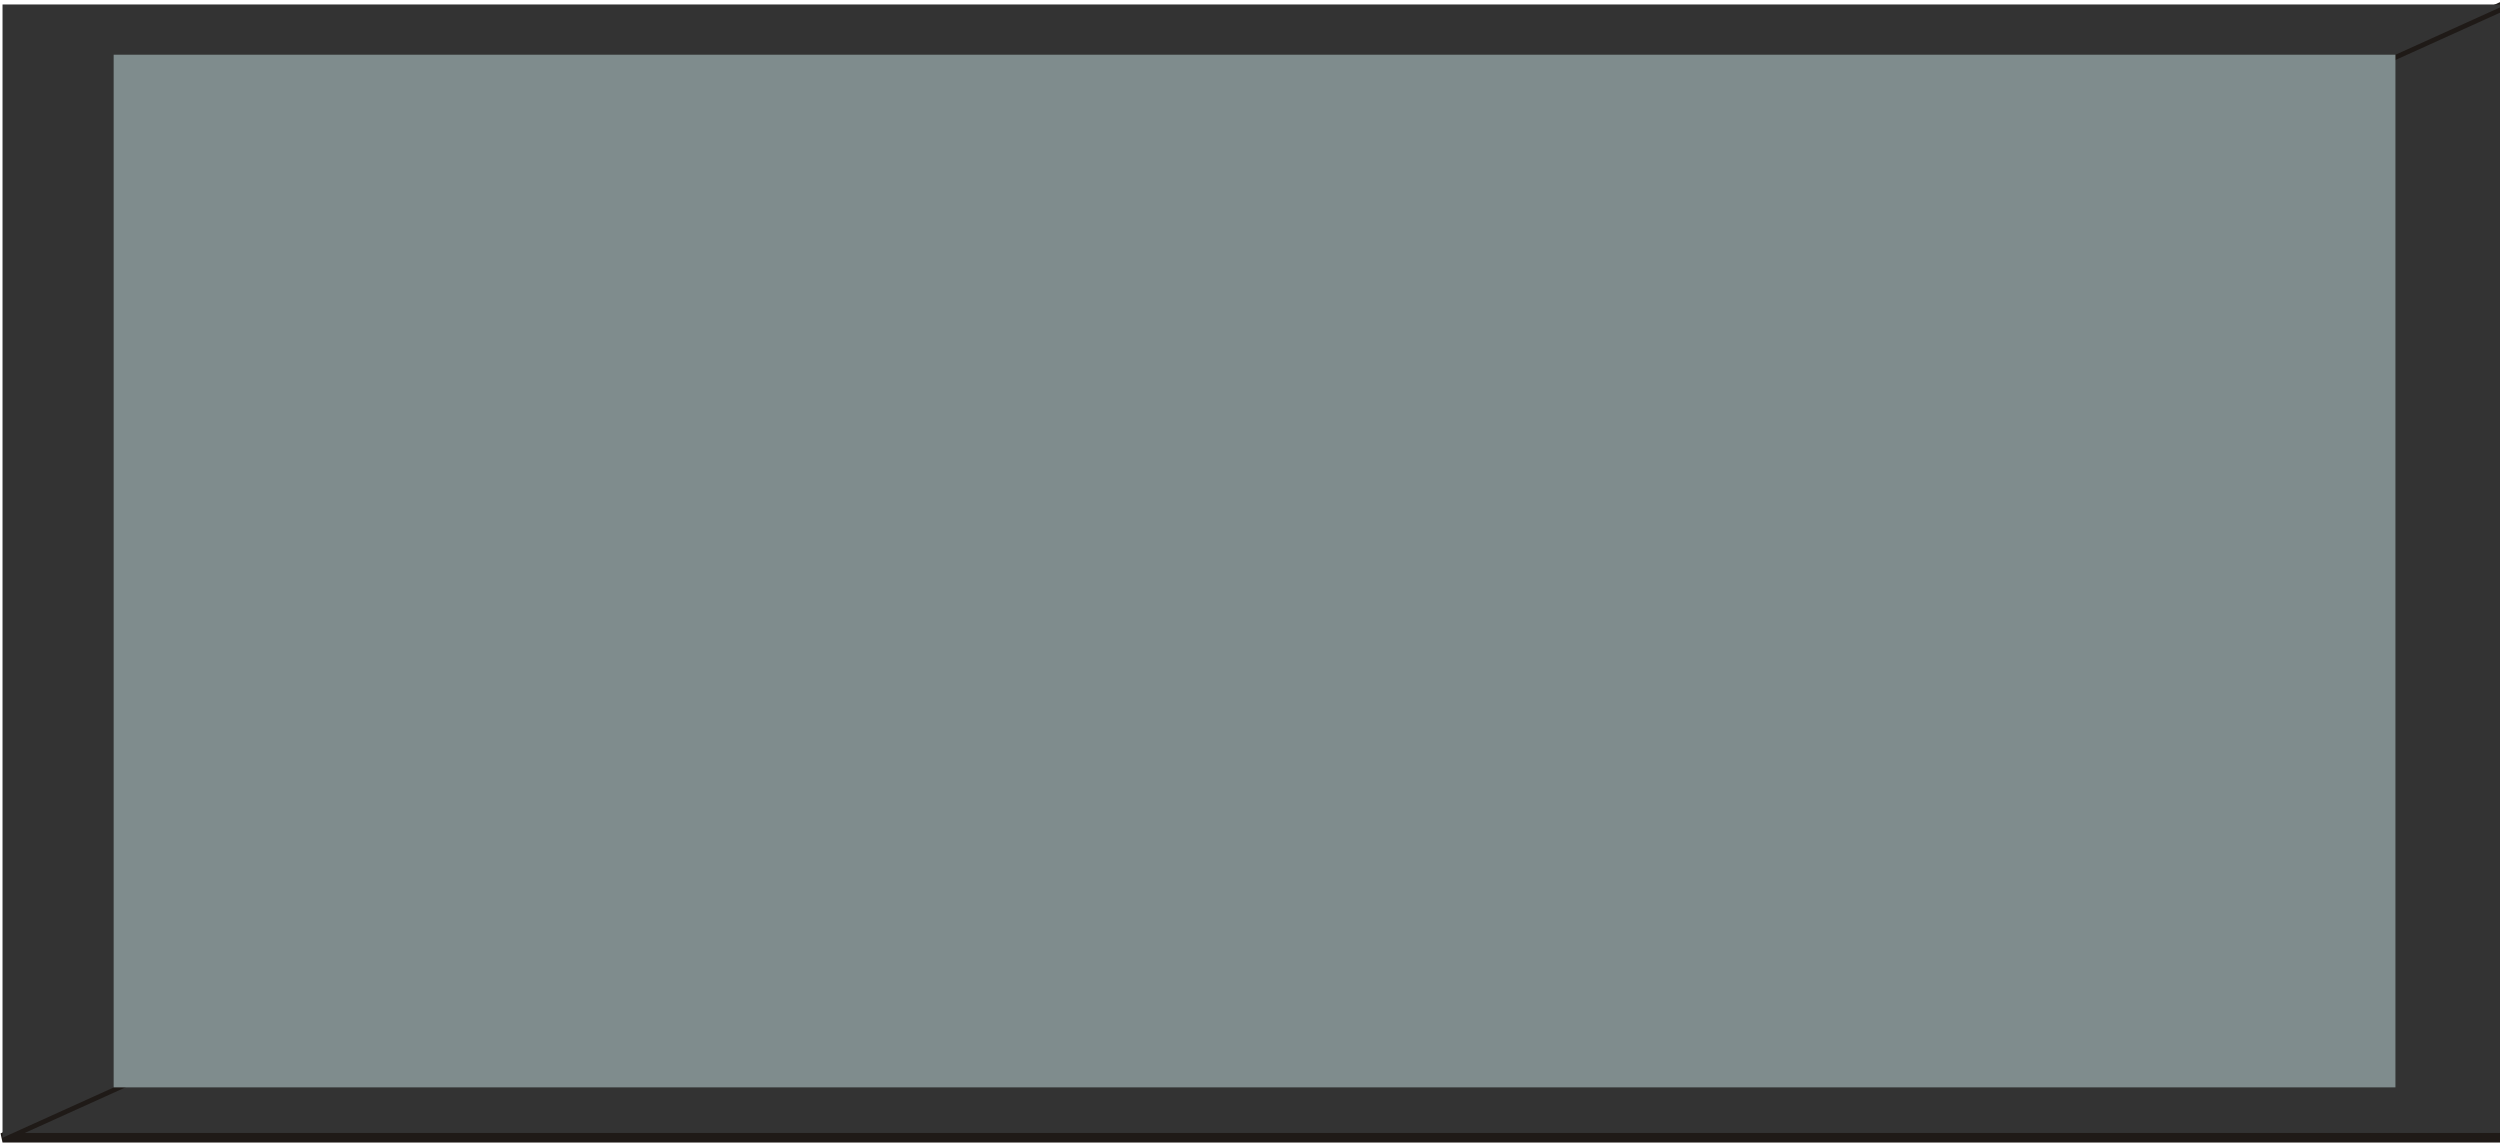
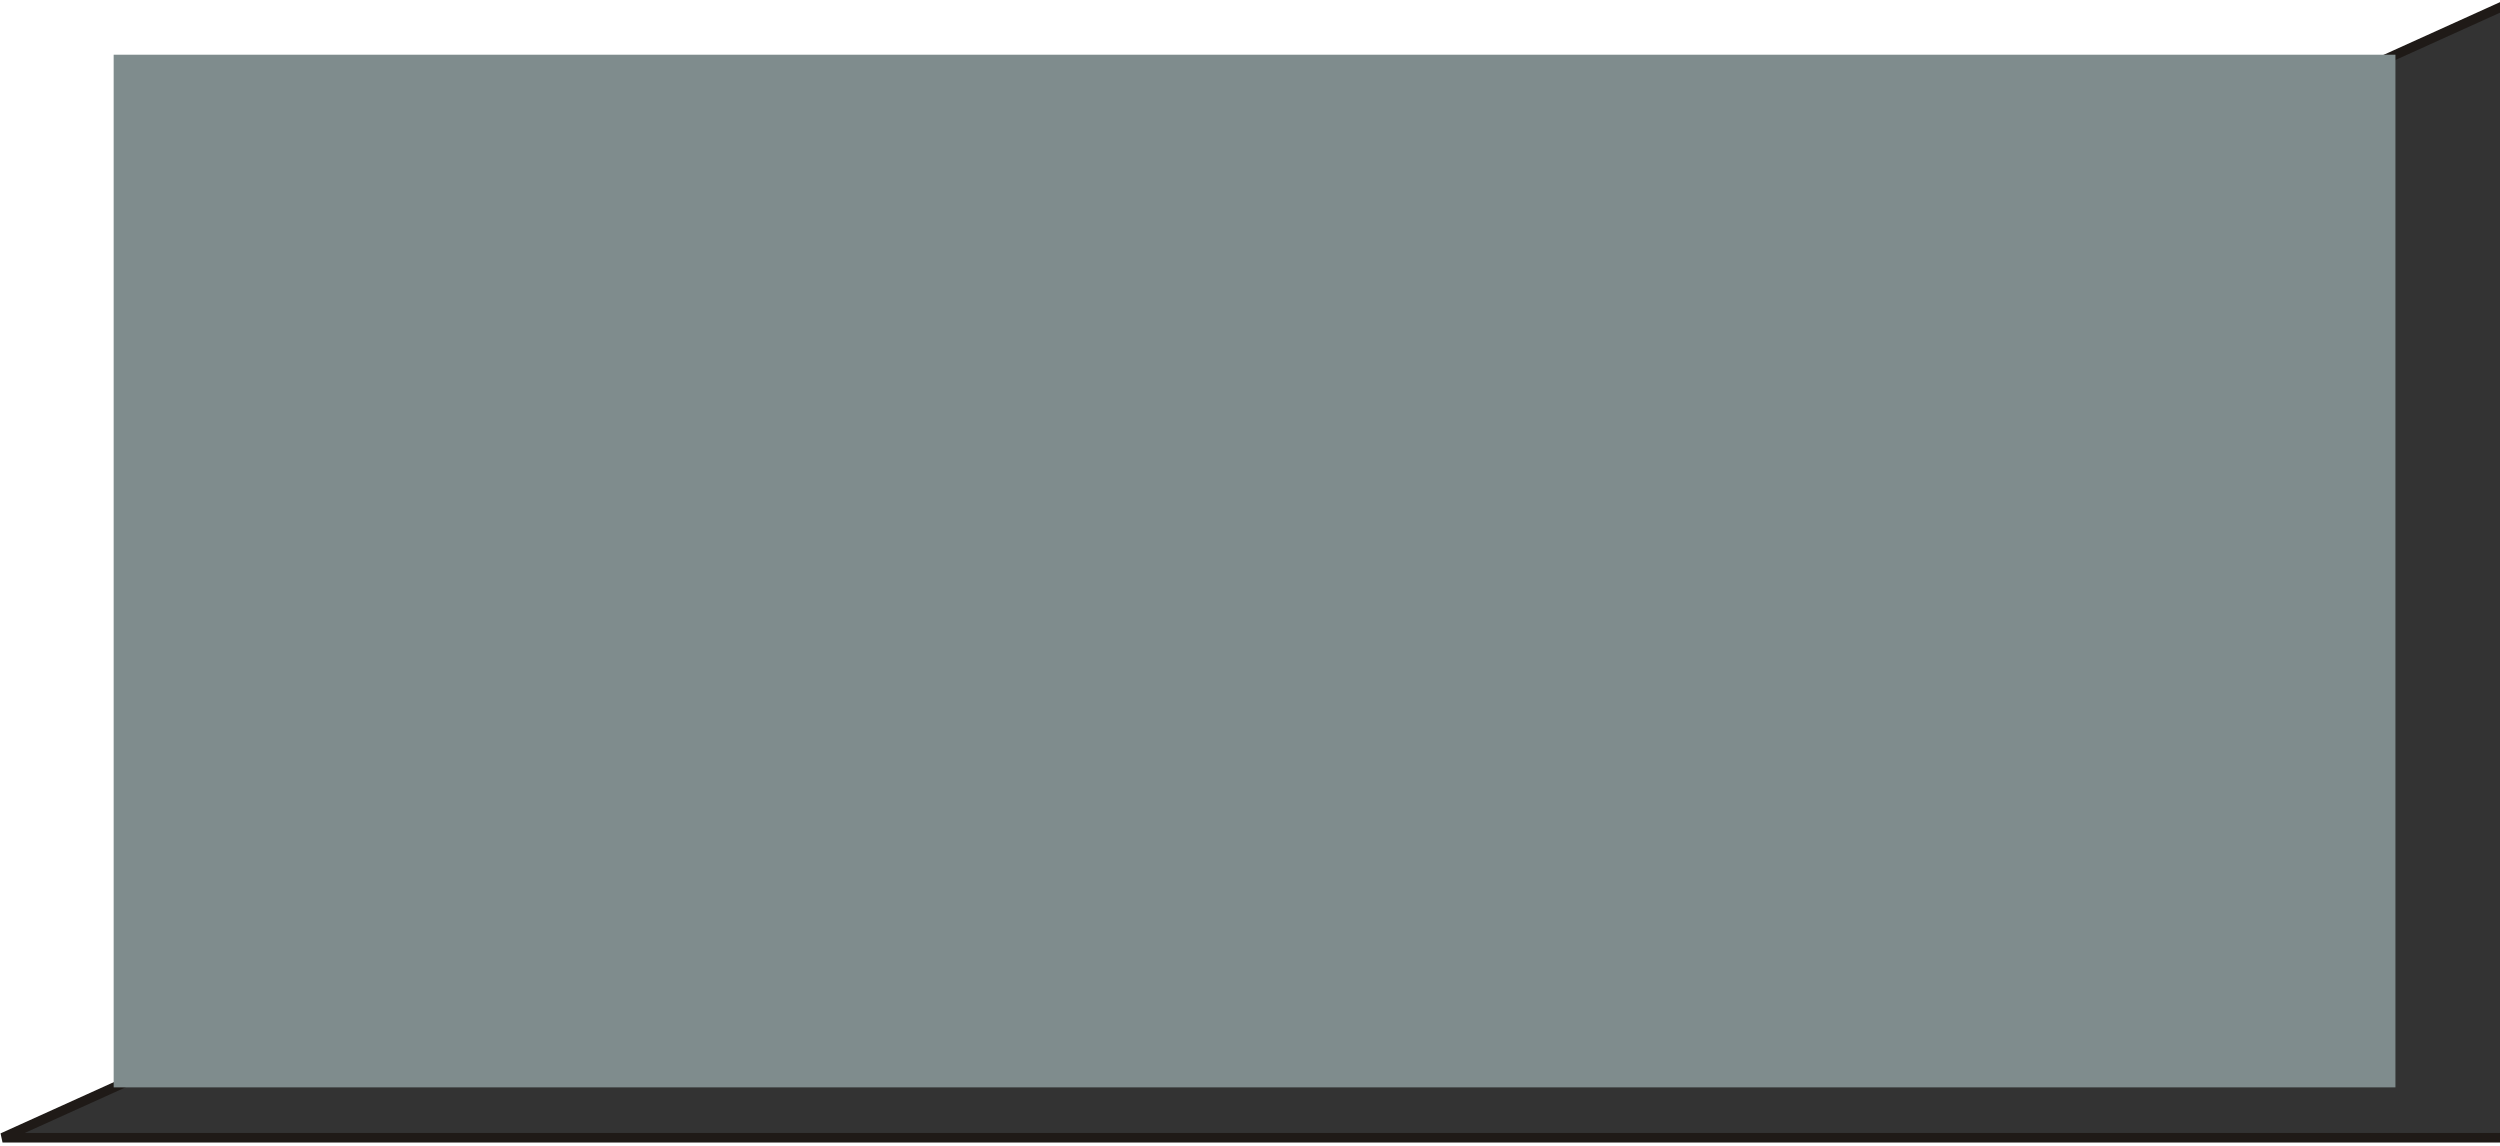
<svg xmlns="http://www.w3.org/2000/svg" xmlns:ns1="http://www.inkscape.org/namespaces/inkscape" xmlns:ns2="http://sodipodi.sourceforge.net/DTD/sodipodi-0.dtd" xml:space="preserve" width="70.5" height="32.31" style="fill-rule:evenodd" viewBox="0 0 19.796 9.072" id="svg3059" version="1.1" ns1:version="0.48.3.1 r9886" ns2:docname="长方形7.svg">
  <ns2:namedview pagecolor="#ffffff" bordercolor="#666666" borderopacity="1" objecttolerance="10" gridtolerance="10" guidetolerance="10" ns1:pageopacity="0" ns1:pageshadow="2" ns1:window-width="1440" ns1:window-height="844" id="namedview3073" showgrid="false" ns1:zoom="8" ns1:cx="22.200546" ns1:cy="10.126367" ns1:window-x="-4" ns1:window-y="-4" ns1:window-maximized="1" ns1:current-layer="svg3059" />
  <defs id="defs3061">
    <style type="text/css" id="style3063">
   
    .str0 {stroke:#1F1A17;stroke-width:0.076}
    .fil1 {fill:#1F1A17}
    .fil0 {fill:#C2C1C1}
    .fil2 {fill:#E77817}
   
  </style>
  </defs>
  <g id="g3089">
    <g ns1:label="#g3083" id="light">
      <polygon style="fill: rgb(51, 51, 51); stroke: rgb(31, 26, 23); stroke-width: 0.076;" id="polygon3067" points="20.004,9.033 0.176,9.033 20.004,0.059 " class="fil0 str0" transform="translate(-0.156,-0.024)" />
    </g>
    <g ns1:label="#g3086" id="dark">
-       <polygon style="fill: rgb(51, 51, 51);" id="polygon3069" points="20.004,0.059 0.176,9.033 0.176,0.059 " class="fil1" transform="translate(-0.156,-0.024)" />
-     </g>
+       </g>
    <g ns1:label="#g3080" id="shape">
      <rect style="fill: rgb(127, 140, 141);" id="rect3071" height="8.177" width="18.068" y="0.433" x="0.9" class="fil2" />
    </g>
  </g>
</svg>